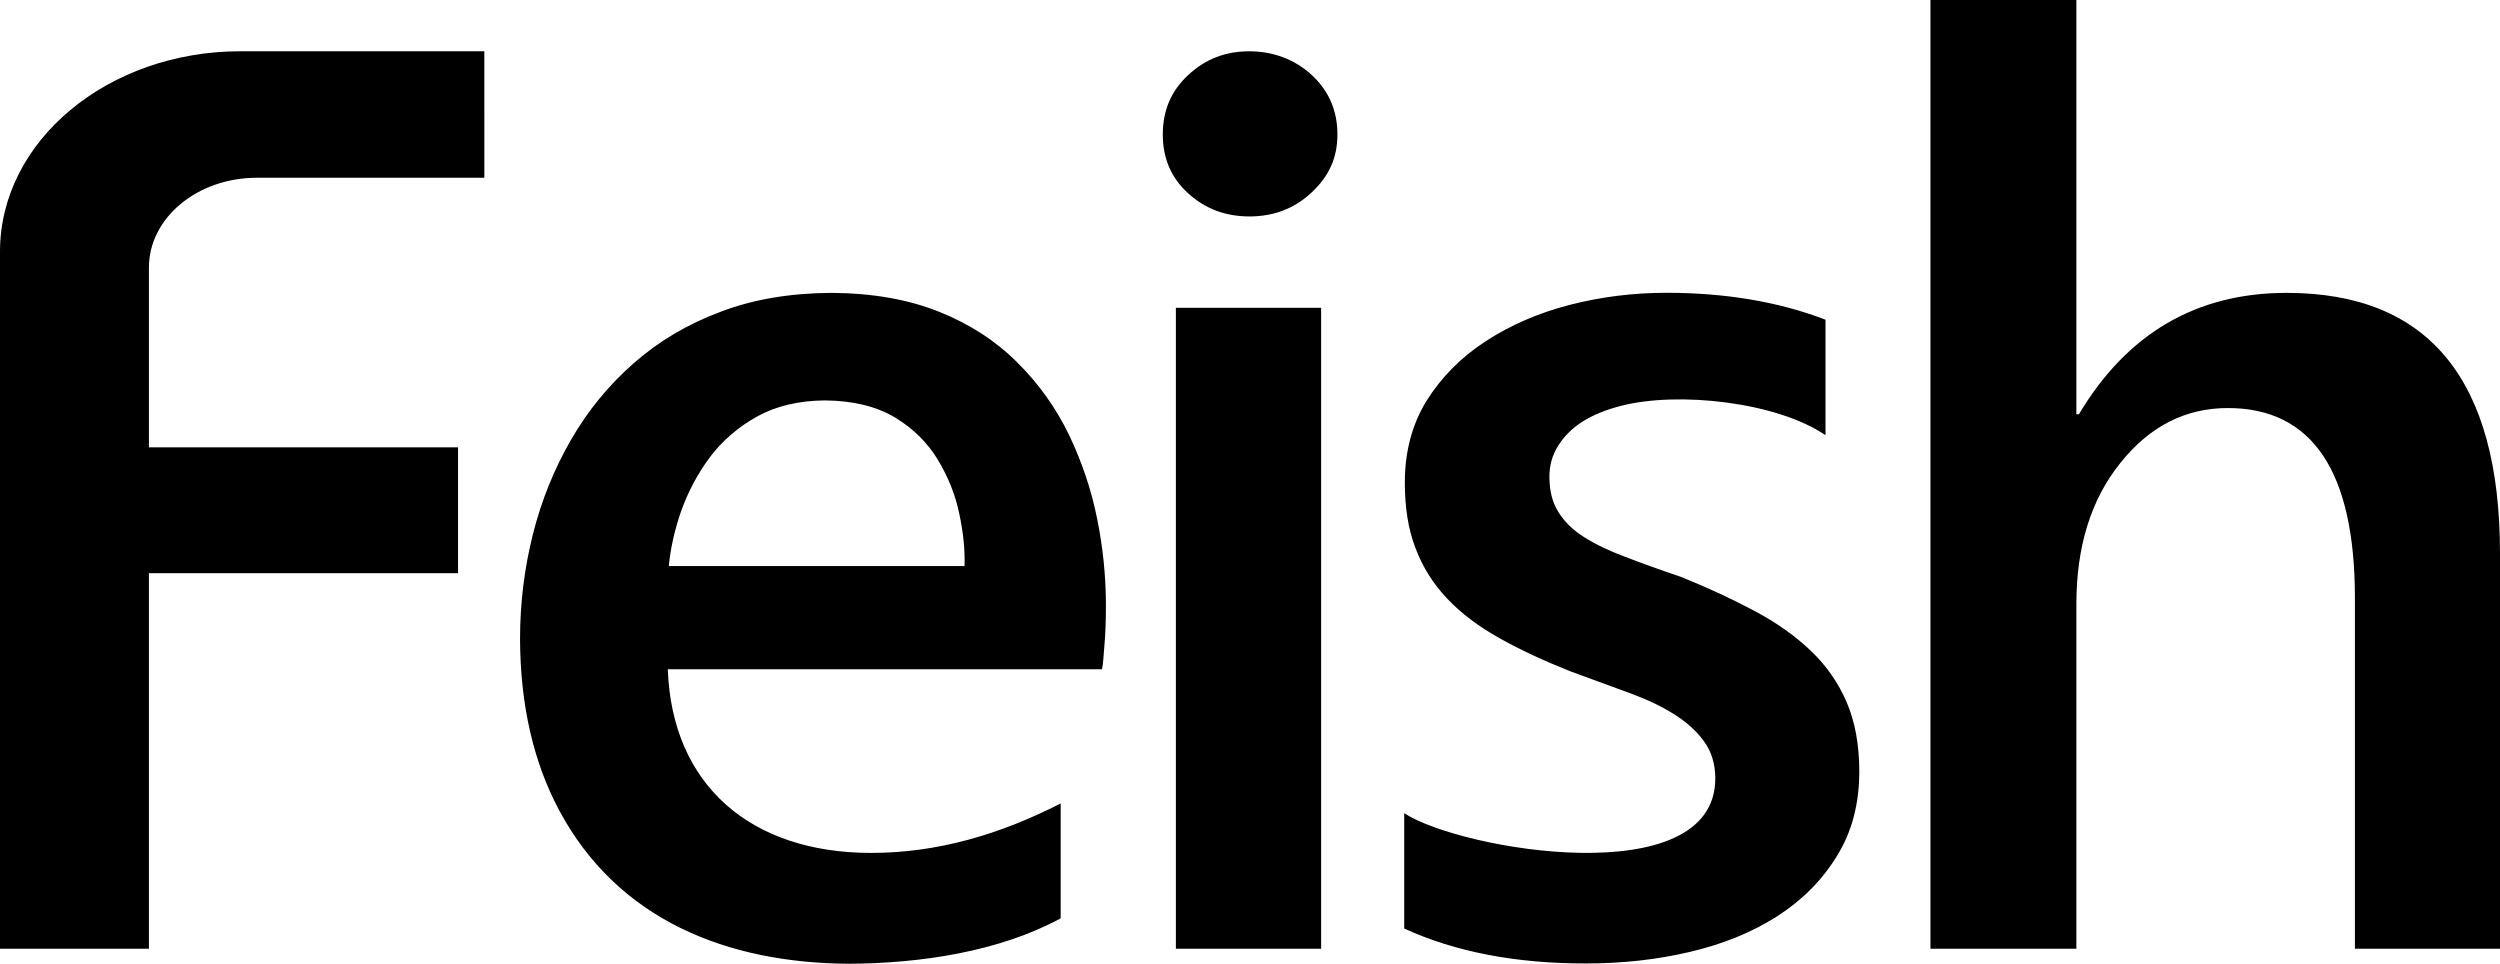
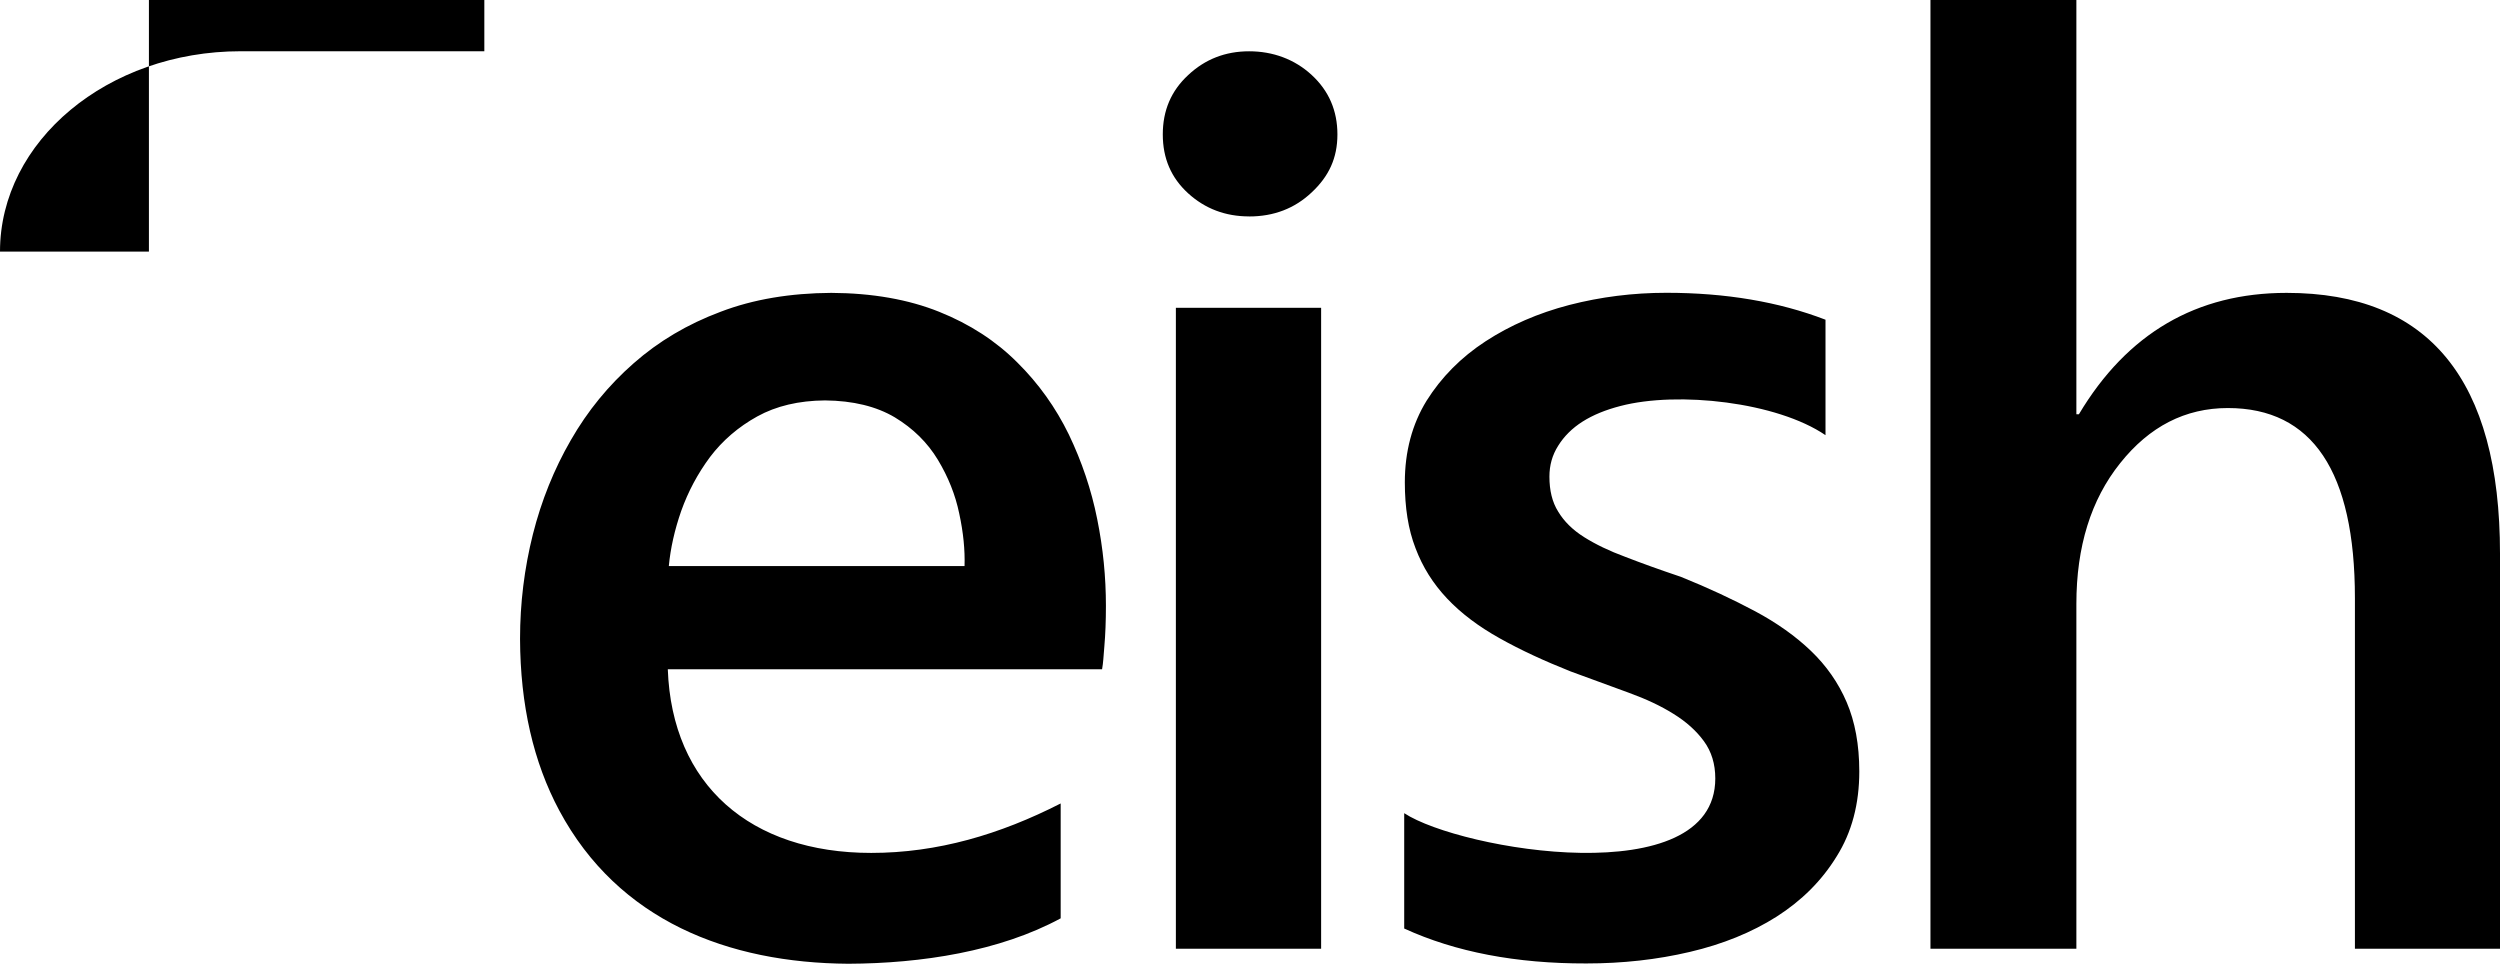
<svg xmlns="http://www.w3.org/2000/svg" id="_图层_1" data-name="图层 1" viewBox="0 0 600 231.29">
-   <path d="M337.01,222.88v-27.72c13.52,8.88,74.66,19.3,74.66-8.33,0-3.49-.92-6.46-2.72-8.93-1.79-2.46-4.2-4.65-7.29-6.56-3.02-1.9-6.61-3.58-10.71-5.07-4.2-1.54-8.88-3.23-14-5.13-6.31-2.51-12-5.13-17.02-7.95-5.07-2.83-9.28-6-12.62-9.54-3.39-3.59-5.89-7.59-7.59-12.1-1.75-4.52-2.56-9.74-2.56-15.79,0-7.38,1.75-13.95,5.23-19.6,3.54-5.63,8.26-10.41,14.15-14.25,5.9-3.84,12.61-6.77,20.1-8.72,7.54-1.94,15.28-2.92,23.28-2.92,14.26,0,26.97,2.15,38.2,6.46v27.71c-11.64-7.94-35.38-10.62-49.22-7-3.55.92-6.57,2.15-9.08,3.74-2.51,1.59-4.46,3.55-5.85,5.79-1.44,2.26-2.11,4.72-2.11,7.43,0,3.28.66,6.1,2.11,8.4,1.39,2.31,3.44,4.36,6.2,6.1,2.77,1.74,6.05,3.33,9.96,4.77,3.84,1.49,8.25,3.08,13.28,4.77,6.61,2.66,12.5,5.43,17.8,8.25,5.28,2.83,9.74,6,13.43,9.54,3.69,3.54,6.57,7.64,8.56,12.3,2,4.67,3.03,10.21,3.03,16.61,0,7.79-1.79,14.61-5.44,20.41-3.59,5.85-8.4,10.61-14.41,14.45-6,3.8-12.92,6.61-20.82,8.46-7.85,1.85-16.15,2.77-24.86,2.77-16.81.03-31.37-2.74-43.68-8.38M600,227.7h-34.82v-84.14c0-30.4-10.21-45.63-30.5-45.63-10.21,0-18.82,4.41-25.84,13.23-7.02,8.76-10.51,20.05-10.51,33.78v82.76h-35.02V0h35.02v99.42h.61c11.59-19.43,28.25-29.13,49.84-29.13,34.15,0,51.22,20.87,51.22,62.61v94.8h0ZM116.24,12.3h-58.5C25.85,12.3,0,33.84,0,60.39v167.31h35.74v-90.14h74.19v-30.2H35.74v-43.14c0-11.91,11.6-21.56,25.9-21.56h54.6V12.3h0ZM264.5,160.62c.3-1.75.31-2.75.55-5.55.24-2.8.37-6.02.37-9.67,0-6.87-.67-13.79-2.09-20.81-1.41-7.08-3.71-13.84-6.8-20.29-3.14-6.45-7.27-12.26-12.4-17.33-5.13-5.13-11.35-9.18-18.73-12.14-7.38-2.96-16.01-4.49-25.9-4.54-9.78.06-18.68,1.52-26.57,4.54-7.91,2.96-14.86,7.07-20.87,12.37-6.02,5.28-11.04,11.42-15.06,18.43-4.03,6.97-7.07,14.53-9.11,22.61-2.04,8.14-3.08,16.49-3.08,25.1.06,15.84,3.2,29.57,9.42,41.19,14.19,26.47,40.54,36.58,69.38,36.77,17.57-.07,36.33-2.98,50.95-10.9v-27.57c-14.55,7.43-29.56,11.87-45.47,11.87-28.99,0-47.83-16.32-48.82-44.08h104.26ZM160.52,135.84c.39-4.22,1.39-8.68,2.98-13.24,1.66-4.63,3.93-8.91,6.91-12.92,2.99-3.95,6.8-7.23,11.34-9.74,4.53-2.5,9.95-3.79,16.25-3.84,6.75.06,12.33,1.44,16.75,4.06,4.42,2.67,7.85,6.07,10.34,10.19,2.48,4.12,4.2,8.4,5.13,12.92.99,4.56,1.39,8.75,1.27,12.58h-70.98ZM299.79,51.94c-5.69,0-10.57-1.85-14.62-5.53-4.1-3.74-6.1-8.4-6.1-14.15s2-10.46,6.1-14.25c4.05-3.8,8.92-5.7,14.62-5.7s10.92,1.9,15.03,5.7c4.11,3.79,6.16,8.56,6.16,14.25s-2.05,10.05-6.16,13.9c-4.11,3.89-9.13,5.79-15.03,5.79ZM317.07,227.7h-34.86V73.87h34.86v153.83h0Z" />
+   <path d="M337.01,222.88v-27.72c13.52,8.88,74.66,19.3,74.66-8.33,0-3.49-.92-6.46-2.72-8.93-1.79-2.46-4.2-4.65-7.29-6.56-3.02-1.9-6.61-3.58-10.71-5.07-4.2-1.54-8.88-3.23-14-5.13-6.31-2.51-12-5.13-17.02-7.95-5.07-2.83-9.28-6-12.62-9.54-3.39-3.59-5.89-7.59-7.59-12.1-1.75-4.52-2.56-9.74-2.56-15.79,0-7.38,1.75-13.95,5.23-19.6,3.54-5.63,8.26-10.41,14.15-14.25,5.9-3.84,12.61-6.77,20.1-8.72,7.54-1.94,15.28-2.92,23.28-2.92,14.26,0,26.97,2.15,38.2,6.46v27.71c-11.64-7.94-35.38-10.62-49.22-7-3.55.92-6.57,2.15-9.08,3.74-2.51,1.59-4.46,3.55-5.85,5.79-1.44,2.26-2.11,4.72-2.11,7.43,0,3.28.66,6.1,2.11,8.4,1.39,2.31,3.44,4.36,6.2,6.1,2.77,1.74,6.05,3.33,9.96,4.77,3.84,1.49,8.25,3.08,13.28,4.77,6.61,2.66,12.5,5.43,17.8,8.25,5.28,2.83,9.74,6,13.43,9.54,3.69,3.54,6.57,7.64,8.56,12.3,2,4.67,3.03,10.21,3.03,16.61,0,7.79-1.79,14.61-5.44,20.41-3.59,5.85-8.4,10.61-14.41,14.45-6,3.8-12.92,6.61-20.82,8.46-7.85,1.85-16.15,2.77-24.86,2.77-16.81.03-31.37-2.74-43.68-8.38M600,227.7h-34.82v-84.14c0-30.4-10.21-45.63-30.5-45.63-10.21,0-18.82,4.41-25.84,13.23-7.02,8.76-10.51,20.05-10.51,33.78v82.76h-35.02V0h35.02v99.42h.61c11.59-19.43,28.25-29.13,49.84-29.13,34.15,0,51.22,20.87,51.22,62.61v94.8h0ZM116.24,12.3h-58.5C25.85,12.3,0,33.84,0,60.39h35.74v-90.14h74.19v-30.2H35.74v-43.14c0-11.91,11.6-21.56,25.9-21.56h54.6V12.3h0ZM264.5,160.62c.3-1.75.31-2.75.55-5.55.24-2.8.37-6.02.37-9.67,0-6.87-.67-13.79-2.09-20.81-1.41-7.08-3.71-13.84-6.8-20.29-3.14-6.45-7.27-12.26-12.4-17.33-5.13-5.13-11.35-9.18-18.73-12.14-7.38-2.96-16.01-4.49-25.9-4.54-9.78.06-18.68,1.52-26.57,4.54-7.91,2.96-14.86,7.07-20.87,12.37-6.02,5.28-11.04,11.42-15.06,18.43-4.03,6.97-7.07,14.53-9.11,22.61-2.04,8.14-3.08,16.49-3.08,25.1.06,15.84,3.2,29.57,9.42,41.19,14.19,26.47,40.54,36.58,69.38,36.77,17.57-.07,36.33-2.98,50.95-10.9v-27.57c-14.55,7.43-29.56,11.87-45.47,11.87-28.99,0-47.83-16.32-48.82-44.08h104.26ZM160.52,135.84c.39-4.22,1.39-8.68,2.98-13.24,1.66-4.63,3.93-8.91,6.91-12.92,2.99-3.95,6.8-7.23,11.34-9.74,4.53-2.5,9.95-3.79,16.25-3.84,6.75.06,12.33,1.44,16.75,4.06,4.42,2.67,7.85,6.07,10.34,10.19,2.48,4.12,4.2,8.4,5.13,12.92.99,4.56,1.39,8.75,1.27,12.58h-70.98ZM299.79,51.94c-5.69,0-10.57-1.85-14.62-5.53-4.1-3.74-6.1-8.4-6.1-14.15s2-10.46,6.1-14.25c4.05-3.8,8.92-5.7,14.62-5.7s10.92,1.9,15.03,5.7c4.11,3.79,6.16,8.56,6.16,14.25s-2.05,10.05-6.16,13.9c-4.11,3.89-9.13,5.79-15.03,5.79ZM317.07,227.7h-34.86V73.87h34.86v153.83h0Z" />
</svg>